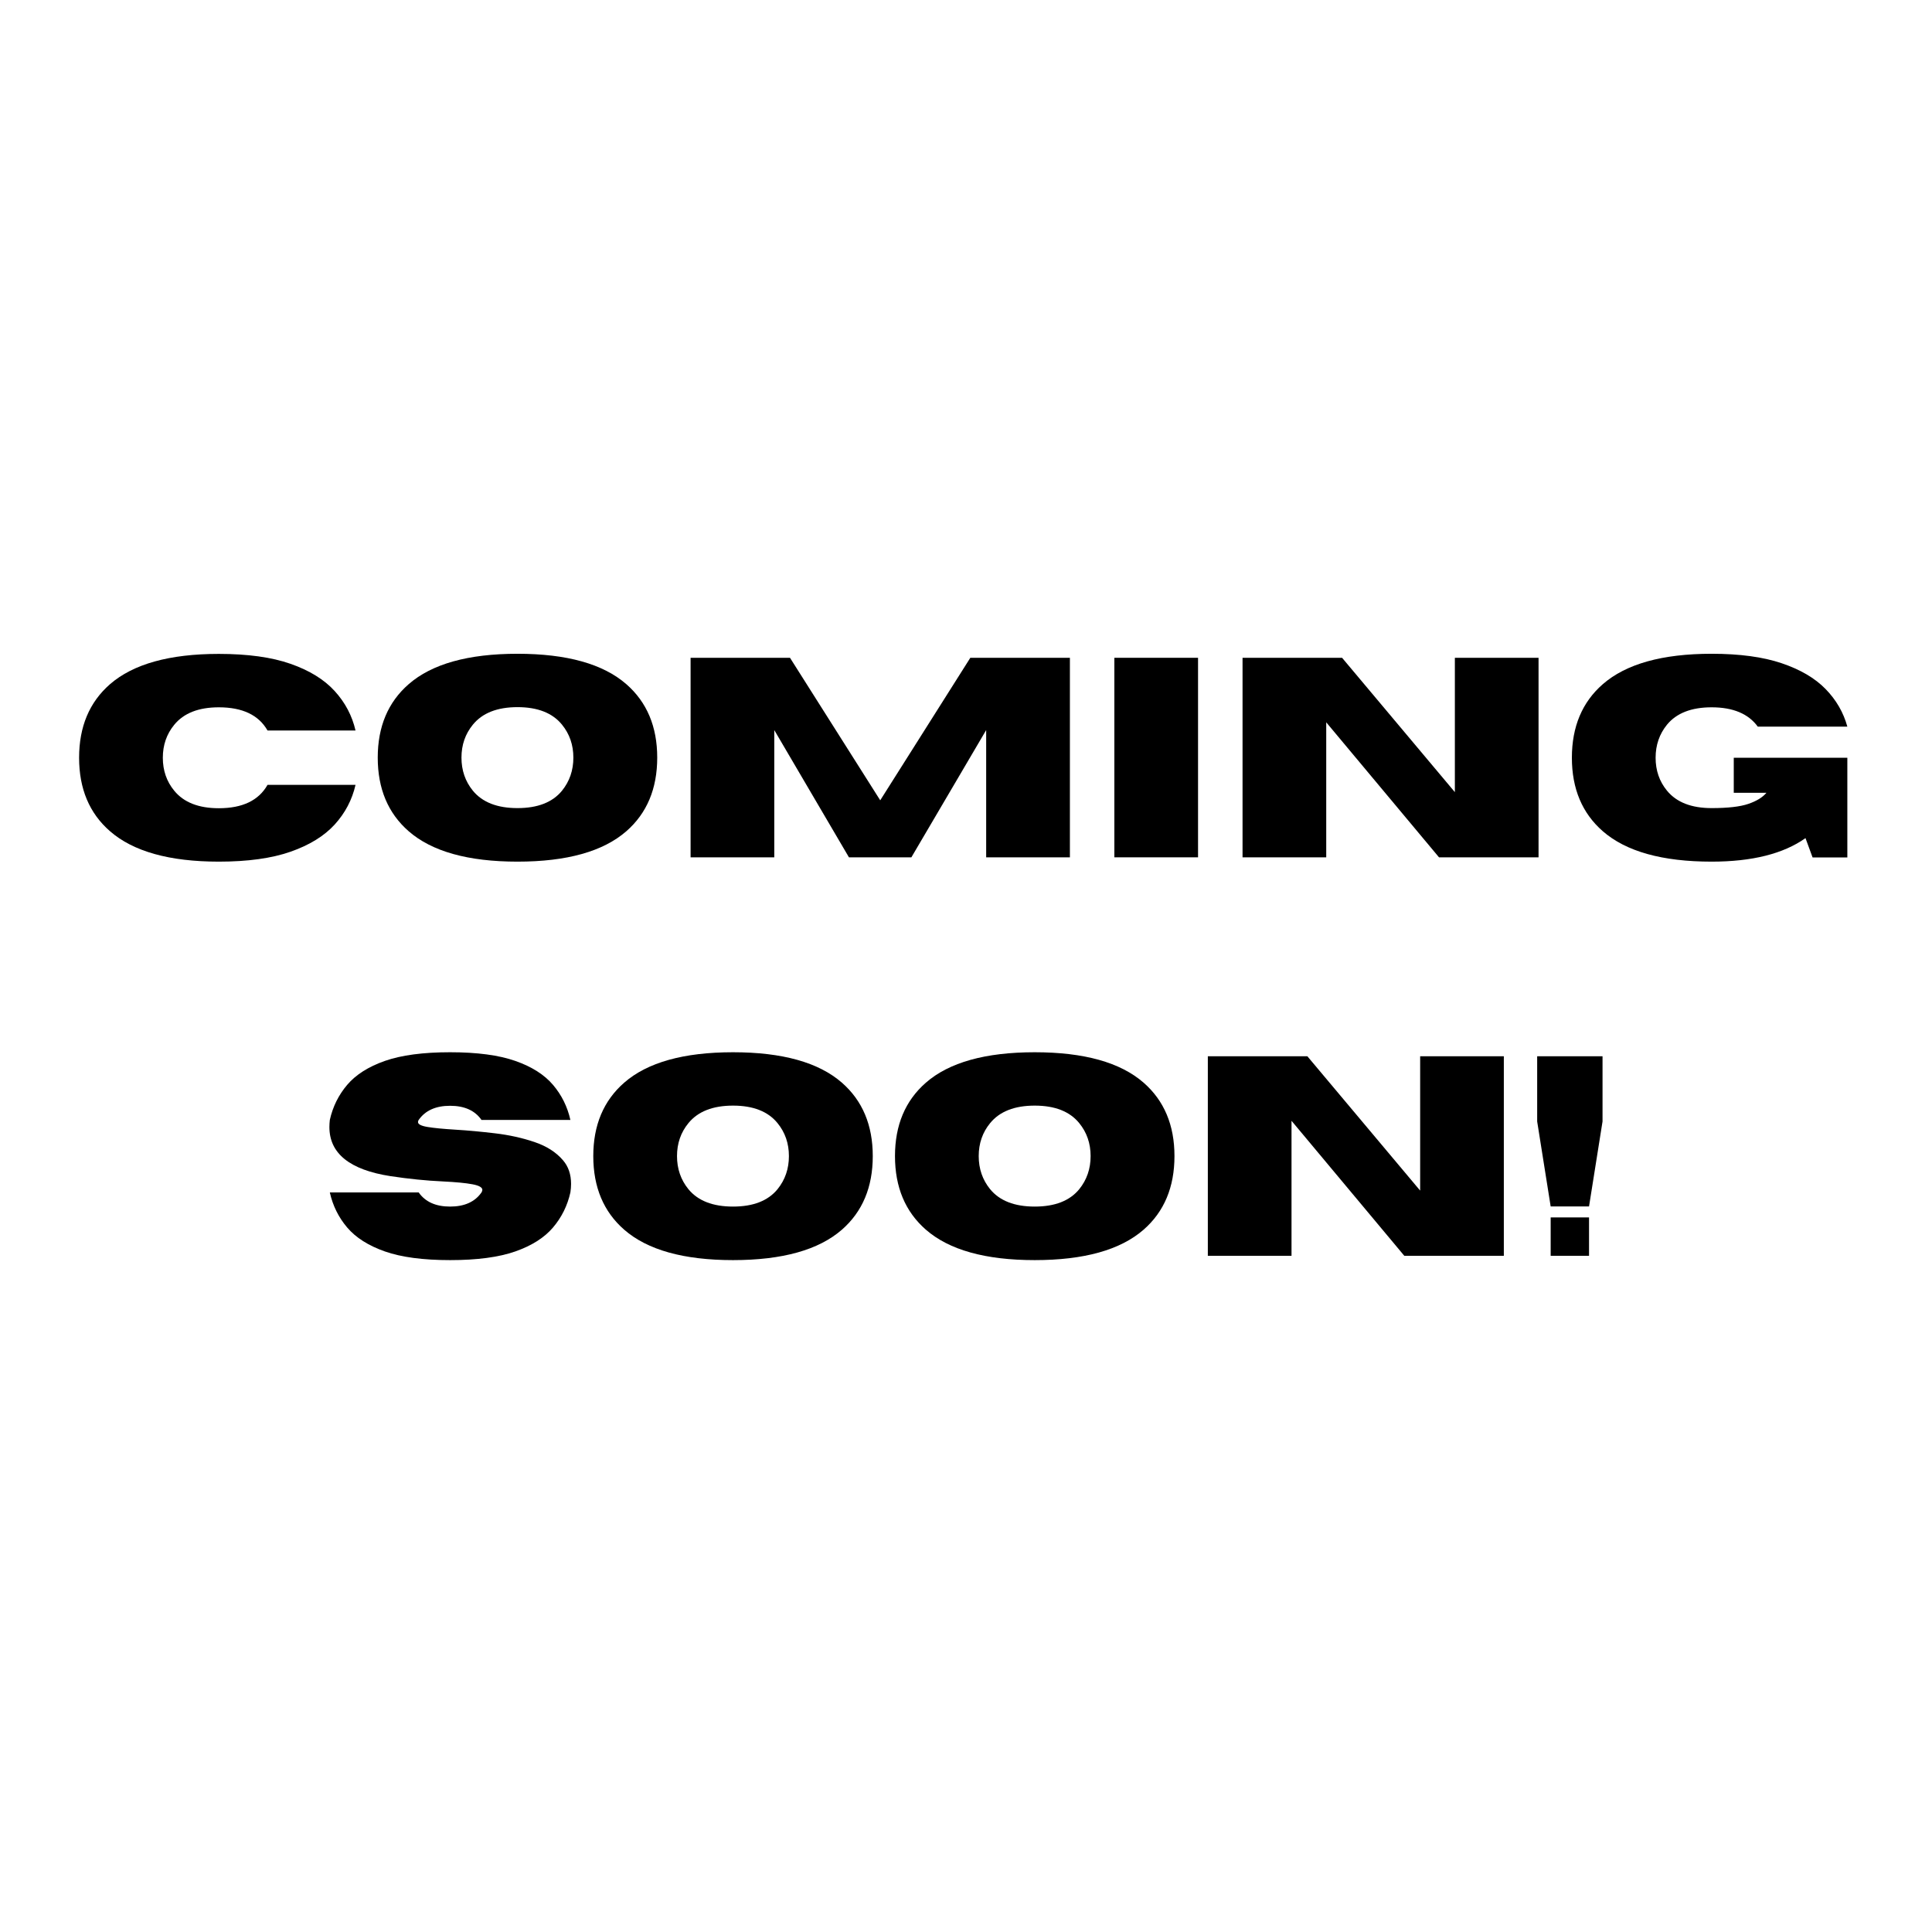
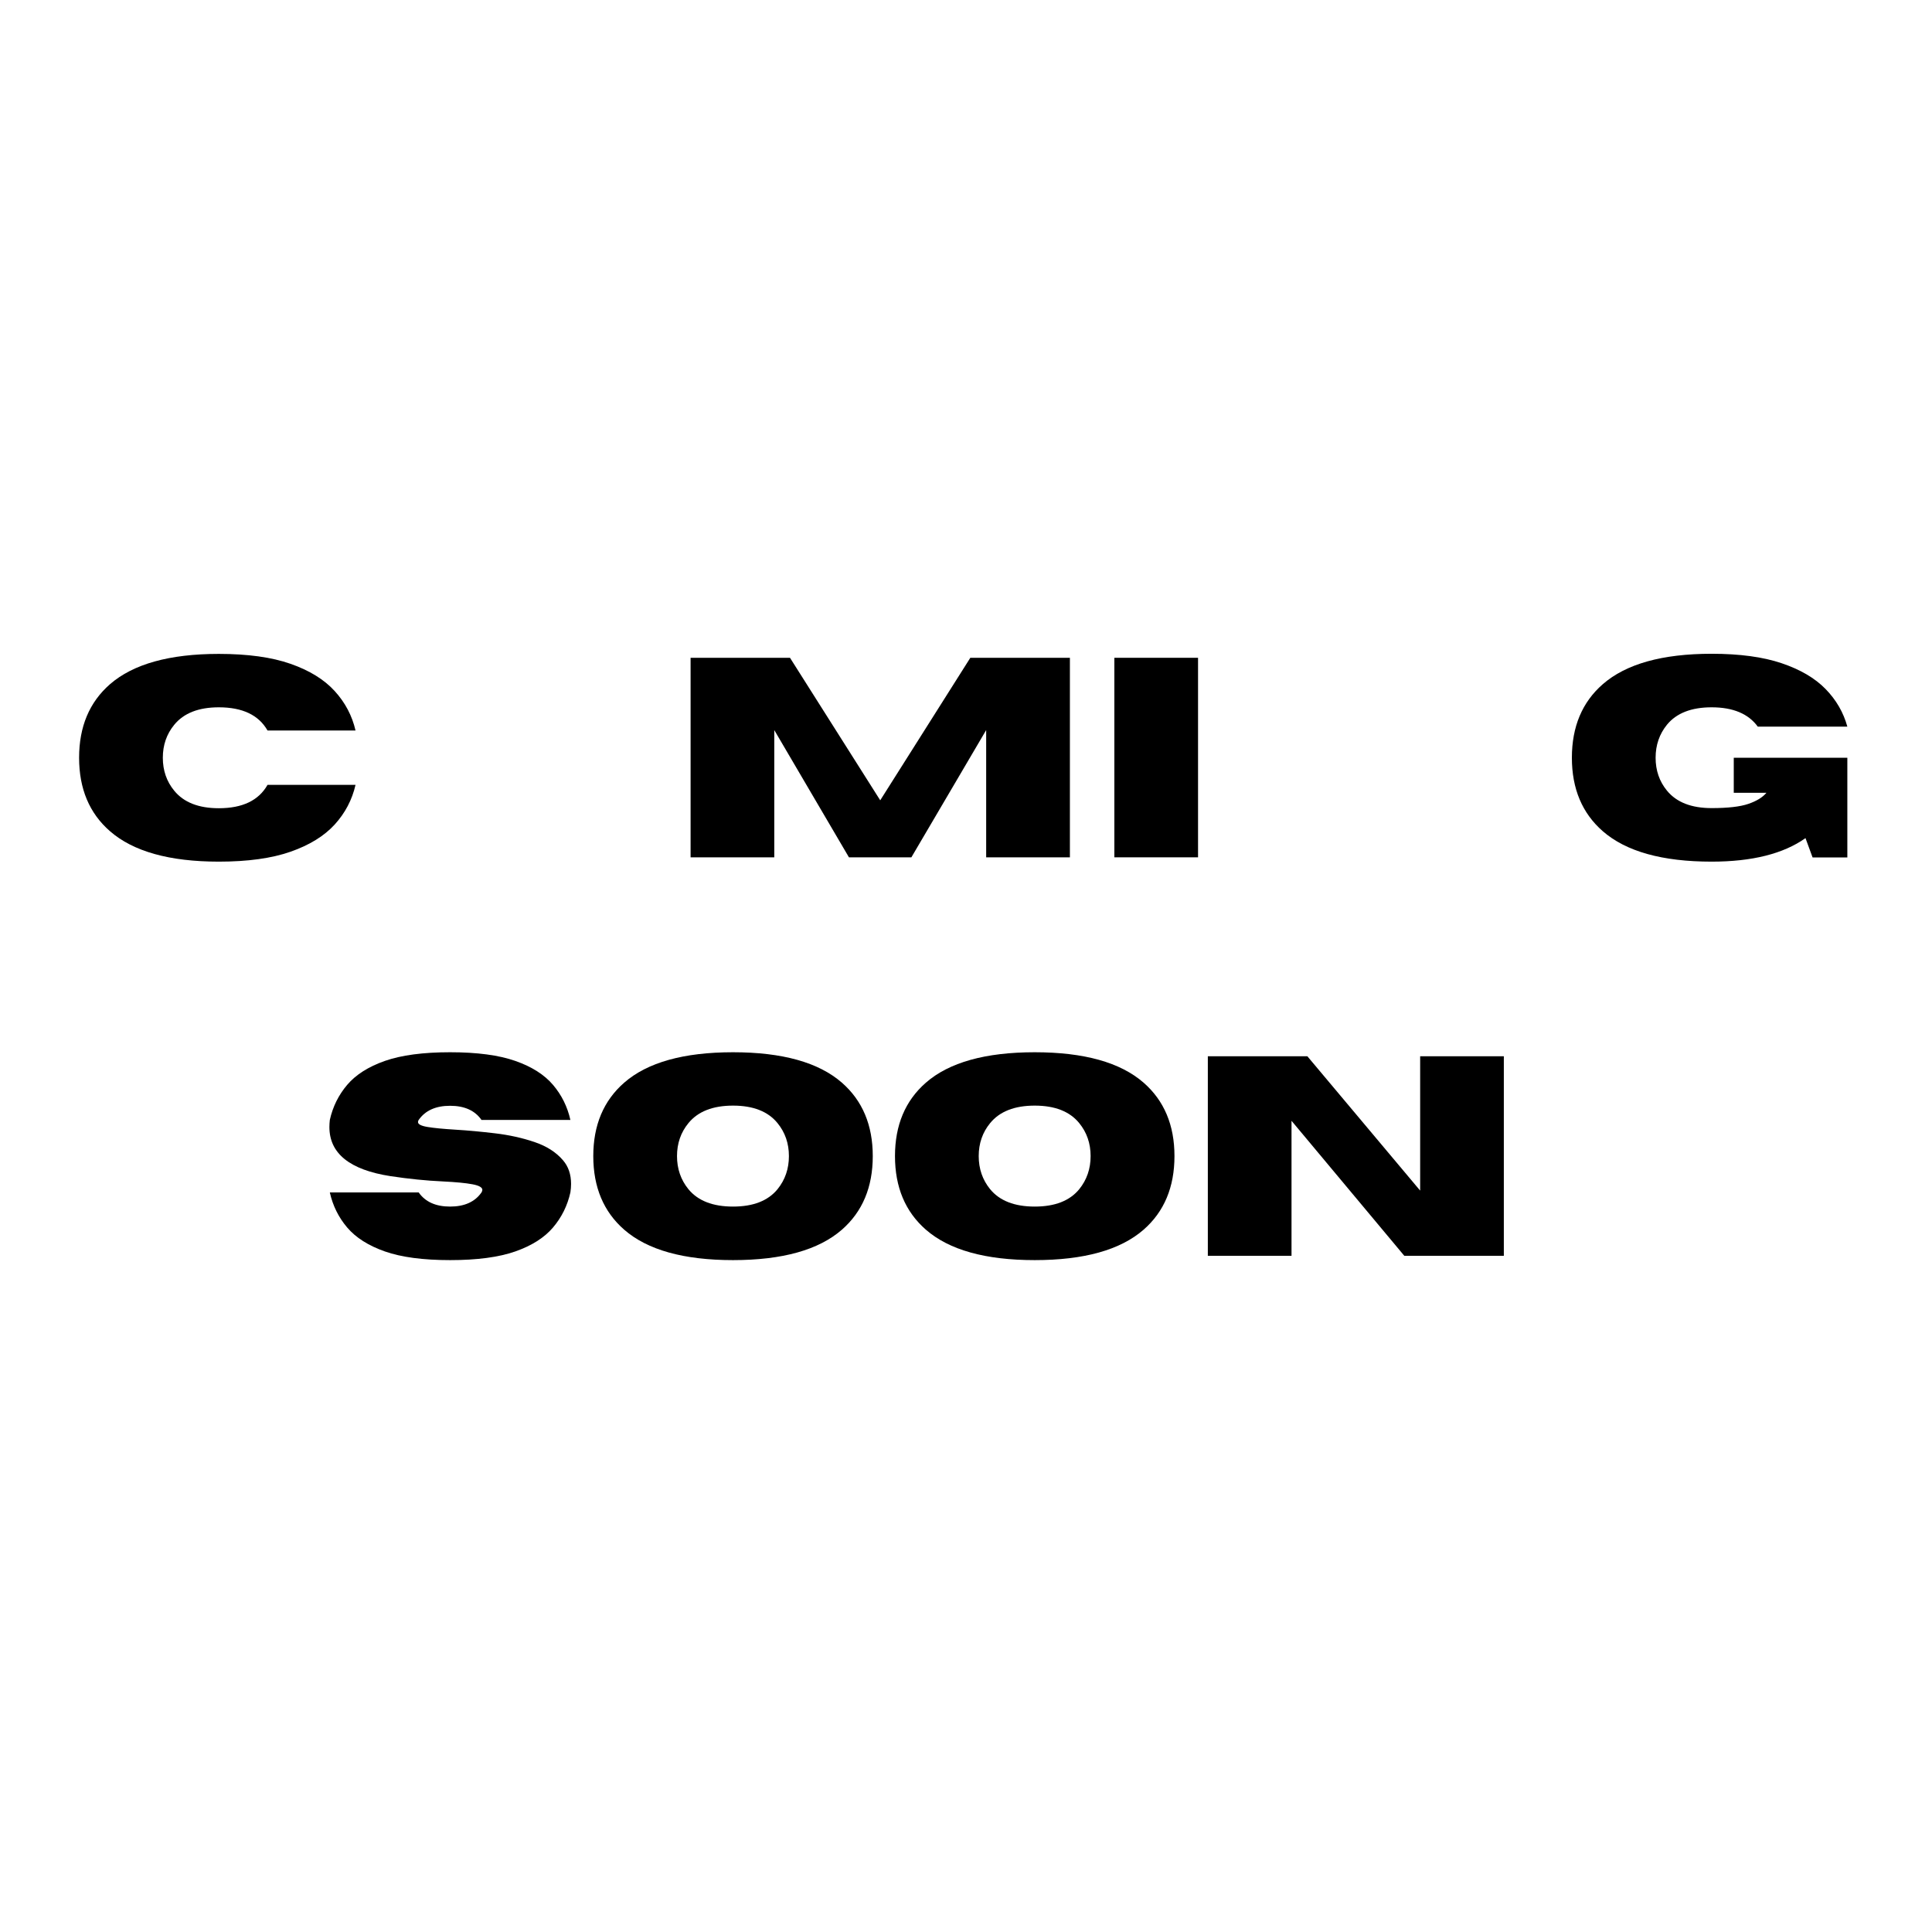
<svg xmlns="http://www.w3.org/2000/svg" width="960" zoomAndPan="magnify" viewBox="0 0 720 720" height="960" preserveAspectRatio="xMidYMid meet" version="1.0">
  <defs>
    <g />
  </defs>
-   <rect x="-72" width="864" fill="#ffffff" y="-72" height="864" fill-opacity="1" />
  <rect x="-72" width="864" fill="#ffffff" y="-72" height="864" fill-opacity="1" />
  <g fill="#000000" fill-opacity="1">
    <g transform="translate(25.336, 319.5)">
      <g>
        <path d="M 56.219 1.609 C 37.844 1.609 24.32 -2.172 15.656 -9.734 C 7.977 -16.41 4.141 -25.535 4.141 -37.109 C 4.141 -48.68 7.977 -57.816 15.656 -64.516 C 24.32 -72.047 37.844 -75.812 56.219 -75.812 C 67 -75.812 75.91 -74.578 82.953 -72.109 C 90.004 -69.641 95.484 -66.258 99.391 -61.969 C 103.297 -57.688 105.883 -52.785 107.156 -47.266 L 74.359 -47.266 C 71.078 -53.023 65.031 -55.906 56.219 -55.906 C 48.688 -55.906 43.145 -53.734 39.594 -49.391 C 36.758 -45.93 35.344 -41.836 35.344 -37.109 C 35.344 -32.367 36.758 -28.273 39.594 -24.828 C 43.145 -20.473 48.688 -18.297 56.219 -18.297 C 65.031 -18.297 71.078 -21.195 74.359 -27 L 107.156 -27 C 105.883 -21.438 103.297 -16.508 99.391 -12.219 C 95.484 -7.938 90.004 -4.562 82.953 -2.094 C 75.91 0.375 67 1.609 56.219 1.609 Z M 56.219 1.609 " />
      </g>
    </g>
  </g>
  <g fill="#000000" fill-opacity="1">
    <g transform="translate(136.631, 319.5)">
      <g>
-         <path d="M 56.219 1.609 C 37.844 1.609 24.32 -2.172 15.656 -9.734 C 7.977 -16.441 4.141 -25.582 4.141 -37.156 C 4.141 -48.695 7.977 -57.816 15.656 -64.516 C 24.32 -72.078 37.844 -75.859 56.219 -75.859 C 74.602 -75.859 88.129 -72.078 96.797 -64.516 C 104.461 -57.816 108.297 -48.695 108.297 -37.156 C 108.297 -25.582 104.461 -16.441 96.797 -9.734 C 88.129 -2.172 74.602 1.609 56.219 1.609 Z M 56.219 -18.344 C 63.75 -18.344 69.281 -20.504 72.812 -24.828 C 75.633 -28.316 77.047 -32.426 77.047 -37.156 C 77.047 -41.883 75.633 -45.977 72.812 -49.438 C 69.281 -53.789 63.75 -55.969 56.219 -55.969 C 48.688 -55.969 43.145 -53.789 39.594 -49.438 C 36.758 -45.977 35.344 -41.883 35.344 -37.156 C 35.344 -32.426 36.758 -28.316 39.594 -24.828 C 43.145 -20.504 48.688 -18.344 56.219 -18.344 Z M 56.219 -18.344 " />
-       </g>
+         </g>
    </g>
  </g>
  <g fill="#000000" fill-opacity="1">
    <g transform="translate(249.065, 319.5)">
      <g>
        <path d="M 149.656 0 L 118.453 0 L 118.453 -47.422 L 90.578 0 L 67.312 0 L 39.484 -47.422 L 39.484 0 L 8.297 0 L 8.297 -74.359 L 45.344 -74.359 L 78.969 -21.25 L 112.547 -74.359 L 149.656 -74.359 Z M 149.656 0 " />
      </g>
    </g>
  </g>
  <g fill="#000000" fill-opacity="1">
    <g transform="translate(406.991, 319.5)">
      <g>
        <path d="M 39.484 0 L 8.297 0 L 8.297 -74.359 L 39.484 -74.359 Z M 39.484 0 " />
      </g>
    </g>
  </g>
  <g fill="#000000" fill-opacity="1">
    <g transform="translate(454.763, 319.5)">
      <g>
-         <path d="M 118.609 0 L 81.516 0 L 39.484 -50.312 L 39.484 0 L 8.297 0 L 8.297 -74.359 L 45.391 -74.359 L 87.422 -24.297 L 87.422 -74.359 L 118.609 -74.359 Z M 118.609 0 " />
-       </g>
+         </g>
    </g>
  </g>
  <g fill="#000000" fill-opacity="1">
    <g transform="translate(581.653, 319.5)">
      <g>
        <path d="M 56.219 1.609 C 37.844 1.609 24.32 -2.172 15.656 -9.734 C 7.977 -16.441 4.141 -25.566 4.141 -37.109 C 4.141 -48.68 7.977 -57.816 15.656 -64.516 C 24.32 -72.078 37.844 -75.859 56.219 -75.859 C 66.688 -75.859 75.391 -74.68 82.328 -72.328 C 89.273 -69.984 94.727 -66.781 98.688 -62.719 C 102.645 -58.664 105.348 -53.992 106.797 -48.703 L 73.422 -48.703 C 69.93 -53.504 64.195 -55.906 56.219 -55.906 C 48.688 -55.906 43.145 -53.75 39.594 -49.438 C 36.758 -45.945 35.344 -41.836 35.344 -37.109 C 35.344 -32.367 36.758 -28.273 39.594 -24.828 C 43.145 -20.504 48.688 -18.344 56.219 -18.344 C 62.301 -18.344 66.867 -18.867 69.922 -19.922 C 72.984 -20.973 75.223 -22.348 76.641 -24.047 L 64.469 -24.047 L 64.469 -37.109 L 106.797 -37.109 L 106.797 0.047 L 93.844 0.047 L 91.203 -7.156 C 82.941 -1.312 71.281 1.609 56.219 1.609 Z M 56.219 1.609 " />
      </g>
    </g>
  </g>
  <g fill="#000000" fill-opacity="1">
    <g transform="translate(118.617, 468)">
      <g>
        <path d="M 49.125 1.609 C 39.07 1.609 30.969 0.531 24.812 -1.625 C 18.664 -3.789 13.984 -6.766 10.766 -10.547 C 7.555 -14.328 5.398 -18.688 4.297 -23.625 L 37.406 -23.625 C 39.863 -20.102 43.77 -18.344 49.125 -18.344 C 54.477 -18.344 58.379 -20.102 60.828 -23.625 C 61.035 -23.969 61.141 -24.281 61.141 -24.562 C 61.141 -25.5 59.906 -26.195 57.438 -26.656 C 54.969 -27.125 51.281 -27.477 46.375 -27.719 C 40.195 -28 33.703 -28.656 26.891 -29.688 C 11.723 -32.039 4.141 -38.141 4.141 -47.984 C 4.141 -48.816 4.191 -49.695 4.297 -50.625 C 5.398 -55.562 7.555 -59.922 10.766 -63.703 C 13.984 -67.492 18.664 -70.469 24.812 -72.625 C 30.969 -74.781 39.07 -75.859 49.125 -75.859 C 59.176 -75.859 67.273 -74.781 73.422 -72.625 C 79.578 -70.469 84.258 -67.492 87.469 -63.703 C 90.688 -59.922 92.848 -55.562 93.953 -50.625 L 60.828 -50.625 C 58.379 -54.145 54.477 -55.906 49.125 -55.906 C 43.77 -55.906 39.863 -54.145 37.406 -50.625 C 37.238 -50.352 37.156 -50.094 37.156 -49.844 C 37.156 -49.02 38.336 -48.41 40.703 -48.016 C 43.066 -47.617 46.555 -47.281 51.172 -47 C 55.785 -46.719 60.695 -46.266 65.906 -45.641 C 71.125 -45.023 76.004 -43.945 80.547 -42.406 C 85.086 -40.875 88.641 -38.602 91.203 -35.594 C 93.203 -33.281 94.203 -30.348 94.203 -26.797 C 94.203 -25.785 94.117 -24.727 93.953 -23.625 C 92.848 -18.688 90.688 -14.328 87.469 -10.547 C 84.258 -6.766 79.578 -3.789 73.422 -1.625 C 67.273 0.531 59.176 1.609 49.125 1.609 Z M 49.125 1.609 " />
      </g>
    </g>
  </g>
  <g fill="#000000" fill-opacity="1">
    <g transform="translate(216.958, 468)">
      <g>
        <path d="M 56.219 1.609 C 37.844 1.609 24.32 -2.172 15.656 -9.734 C 7.977 -16.441 4.141 -25.582 4.141 -37.156 C 4.141 -48.695 7.977 -57.816 15.656 -64.516 C 24.32 -72.078 37.844 -75.859 56.219 -75.859 C 74.602 -75.859 88.129 -72.078 96.797 -64.516 C 104.461 -57.816 108.297 -48.695 108.297 -37.156 C 108.297 -25.582 104.461 -16.441 96.797 -9.734 C 88.129 -2.172 74.602 1.609 56.219 1.609 Z M 56.219 -18.344 C 63.75 -18.344 69.281 -20.504 72.812 -24.828 C 75.633 -28.316 77.047 -32.426 77.047 -37.156 C 77.047 -41.883 75.633 -45.977 72.812 -49.438 C 69.281 -53.789 63.75 -55.969 56.219 -55.969 C 48.688 -55.969 43.145 -53.789 39.594 -49.438 C 36.758 -45.977 35.344 -41.883 35.344 -37.156 C 35.344 -32.426 36.758 -28.316 39.594 -24.828 C 43.145 -20.504 48.688 -18.344 56.219 -18.344 Z M 56.219 -18.344 " />
      </g>
    </g>
  </g>
  <g fill="#000000" fill-opacity="1">
    <g transform="translate(329.393, 468)">
      <g>
        <path d="M 56.219 1.609 C 37.844 1.609 24.32 -2.172 15.656 -9.734 C 7.977 -16.441 4.141 -25.582 4.141 -37.156 C 4.141 -48.695 7.977 -57.816 15.656 -64.516 C 24.32 -72.078 37.844 -75.859 56.219 -75.859 C 74.602 -75.859 88.129 -72.078 96.797 -64.516 C 104.461 -57.816 108.297 -48.695 108.297 -37.156 C 108.297 -25.582 104.461 -16.441 96.797 -9.734 C 88.129 -2.172 74.602 1.609 56.219 1.609 Z M 56.219 -18.344 C 63.75 -18.344 69.281 -20.504 72.812 -24.828 C 75.633 -28.316 77.047 -32.426 77.047 -37.156 C 77.047 -41.883 75.633 -45.977 72.812 -49.438 C 69.281 -53.789 63.75 -55.969 56.219 -55.969 C 48.688 -55.969 43.145 -53.789 39.594 -49.438 C 36.758 -45.977 35.344 -41.883 35.344 -37.156 C 35.344 -32.426 36.758 -28.316 39.594 -24.828 C 43.145 -20.504 48.688 -18.344 56.219 -18.344 Z M 56.219 -18.344 " />
      </g>
    </g>
  </g>
  <g fill="#000000" fill-opacity="1">
    <g transform="translate(441.827, 468)">
      <g>
        <path d="M 118.609 0 L 81.516 0 L 39.484 -50.312 L 39.484 0 L 8.297 0 L 8.297 -74.359 L 45.391 -74.359 L 87.422 -24.297 L 87.422 -74.359 L 118.609 -74.359 Z M 118.609 0 " />
      </g>
    </g>
  </g>
  <g fill="#000000" fill-opacity="1">
    <g transform="translate(568.718, 468)">
      <g>
-         <path d="M 23.469 0 L 9.172 0 L 9.172 -14.297 L 23.469 -14.297 Z M 23.469 -18.391 L 9.172 -18.391 L 4.141 -50.062 L 4.141 -74.359 L 28.5 -74.359 L 28.5 -50.062 Z M 23.469 -18.391 " />
-       </g>
+         </g>
    </g>
  </g>
</svg>